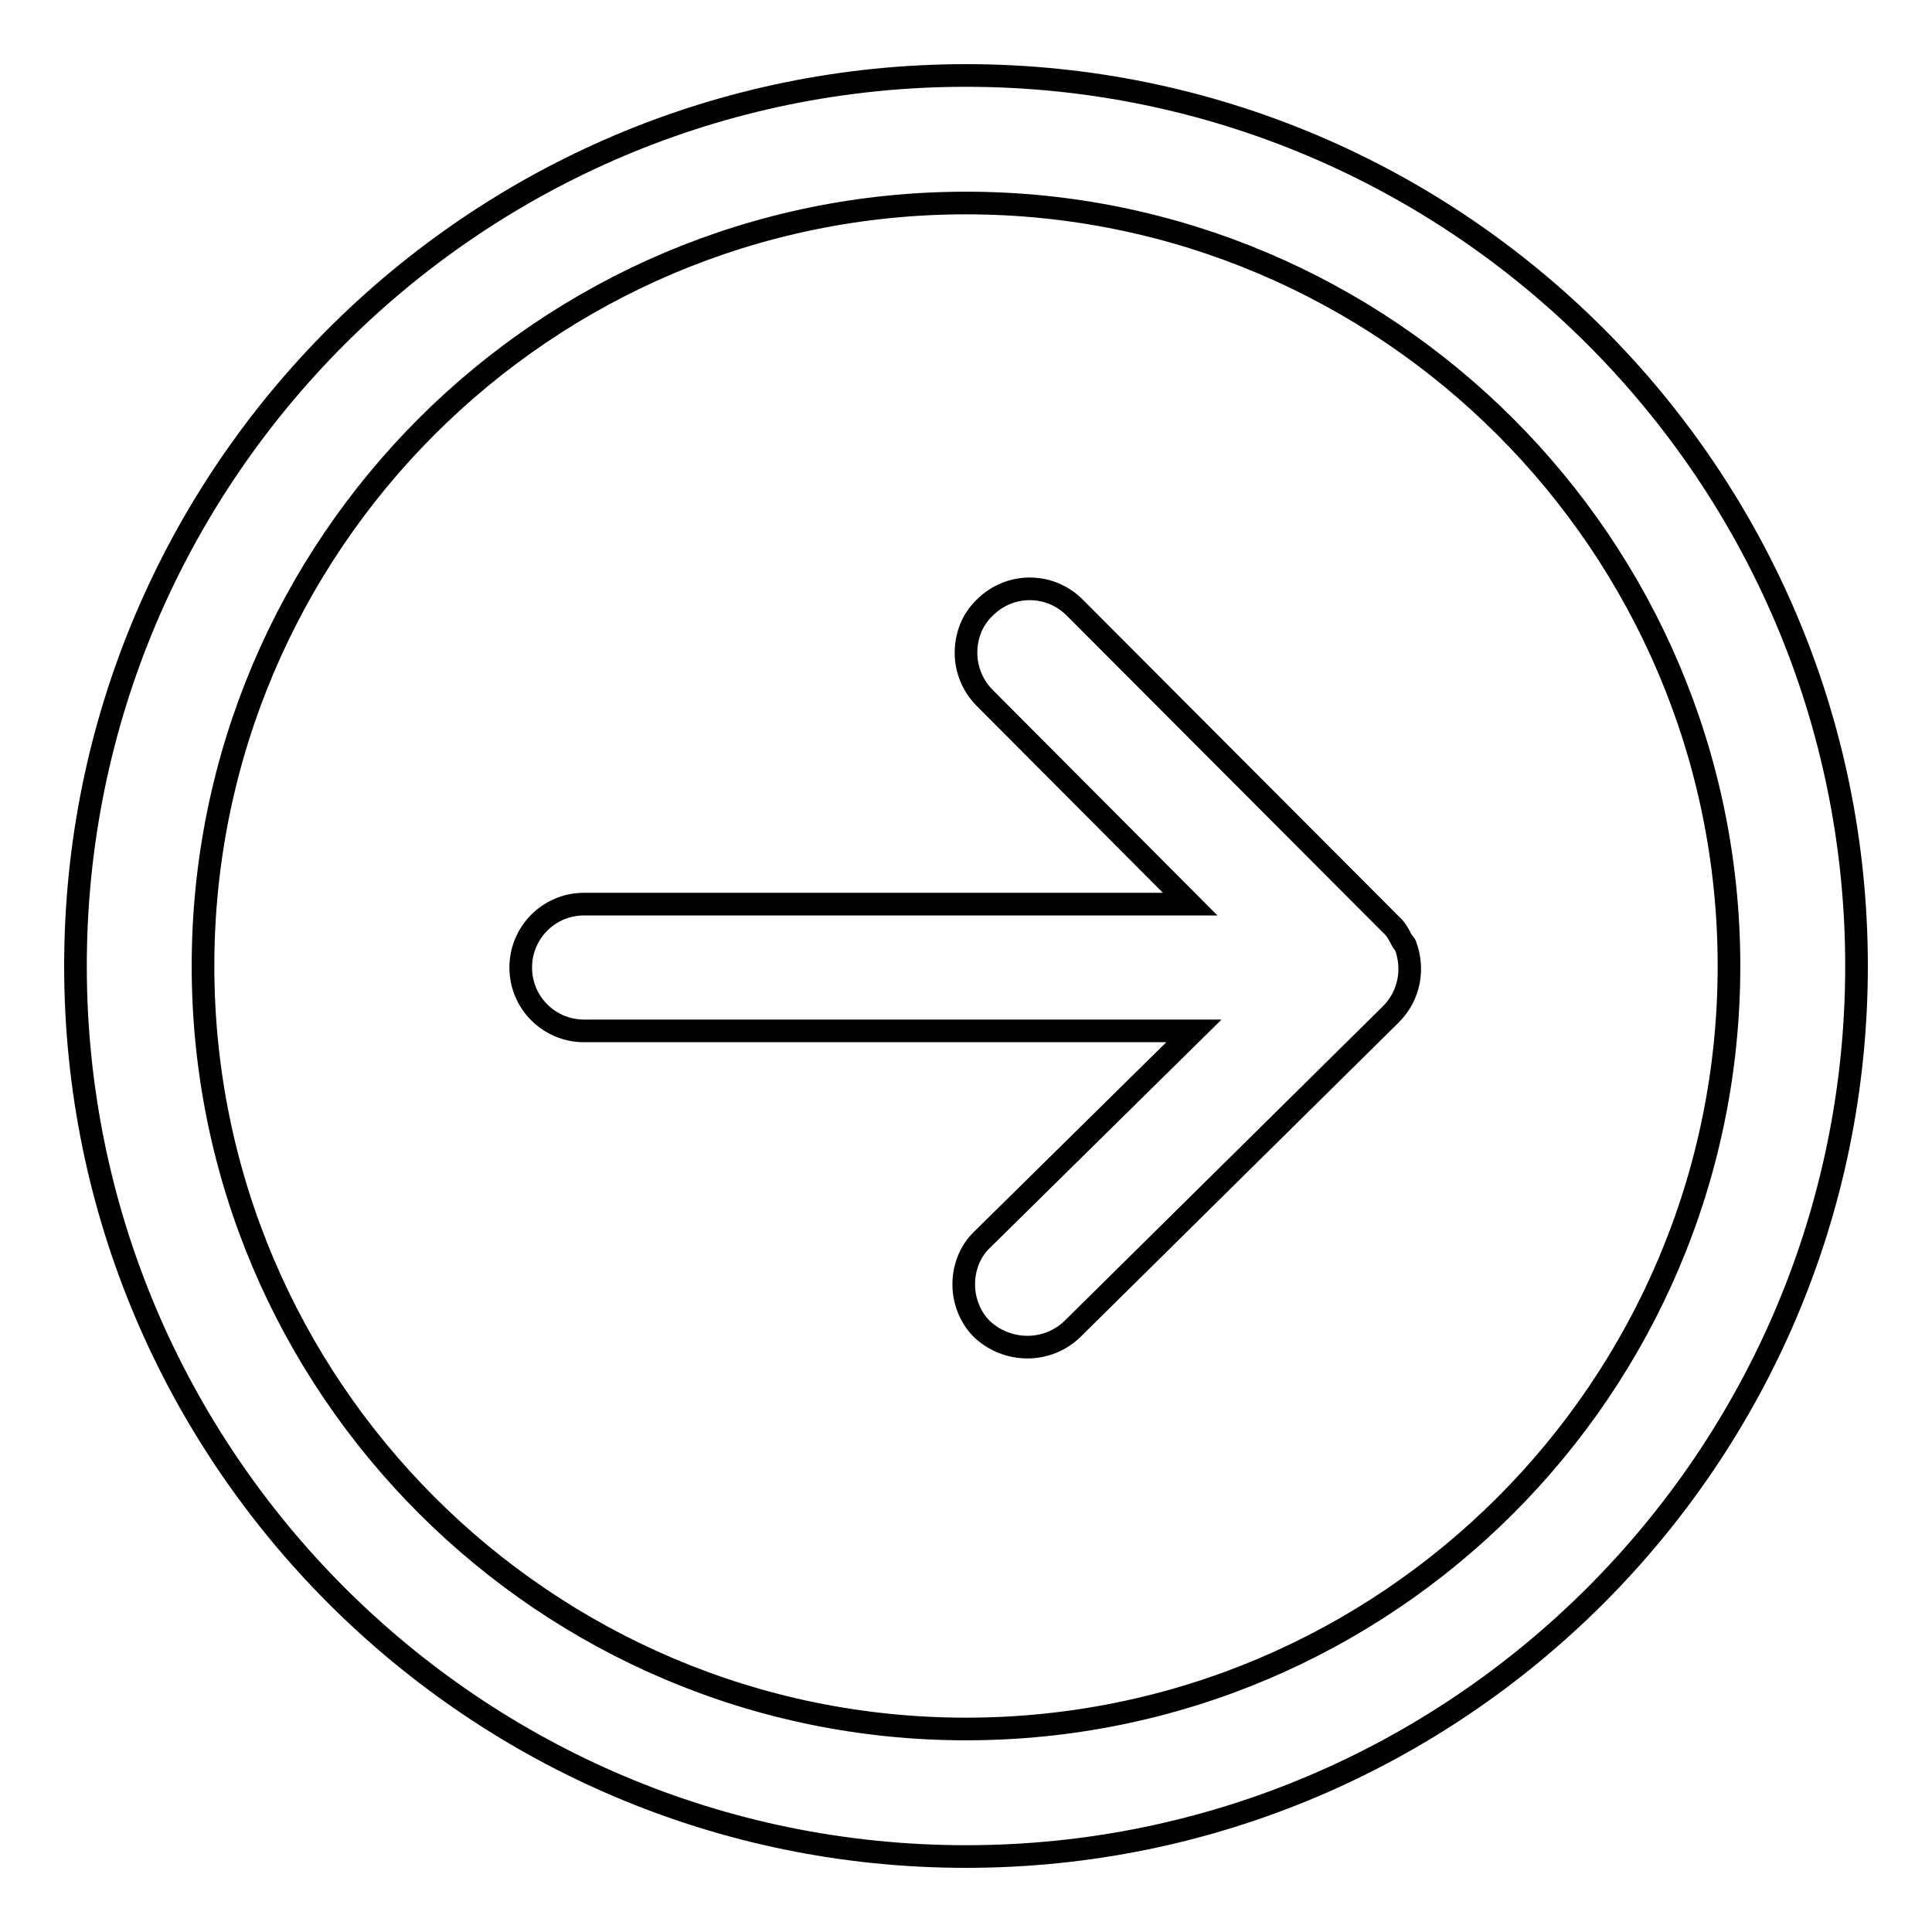
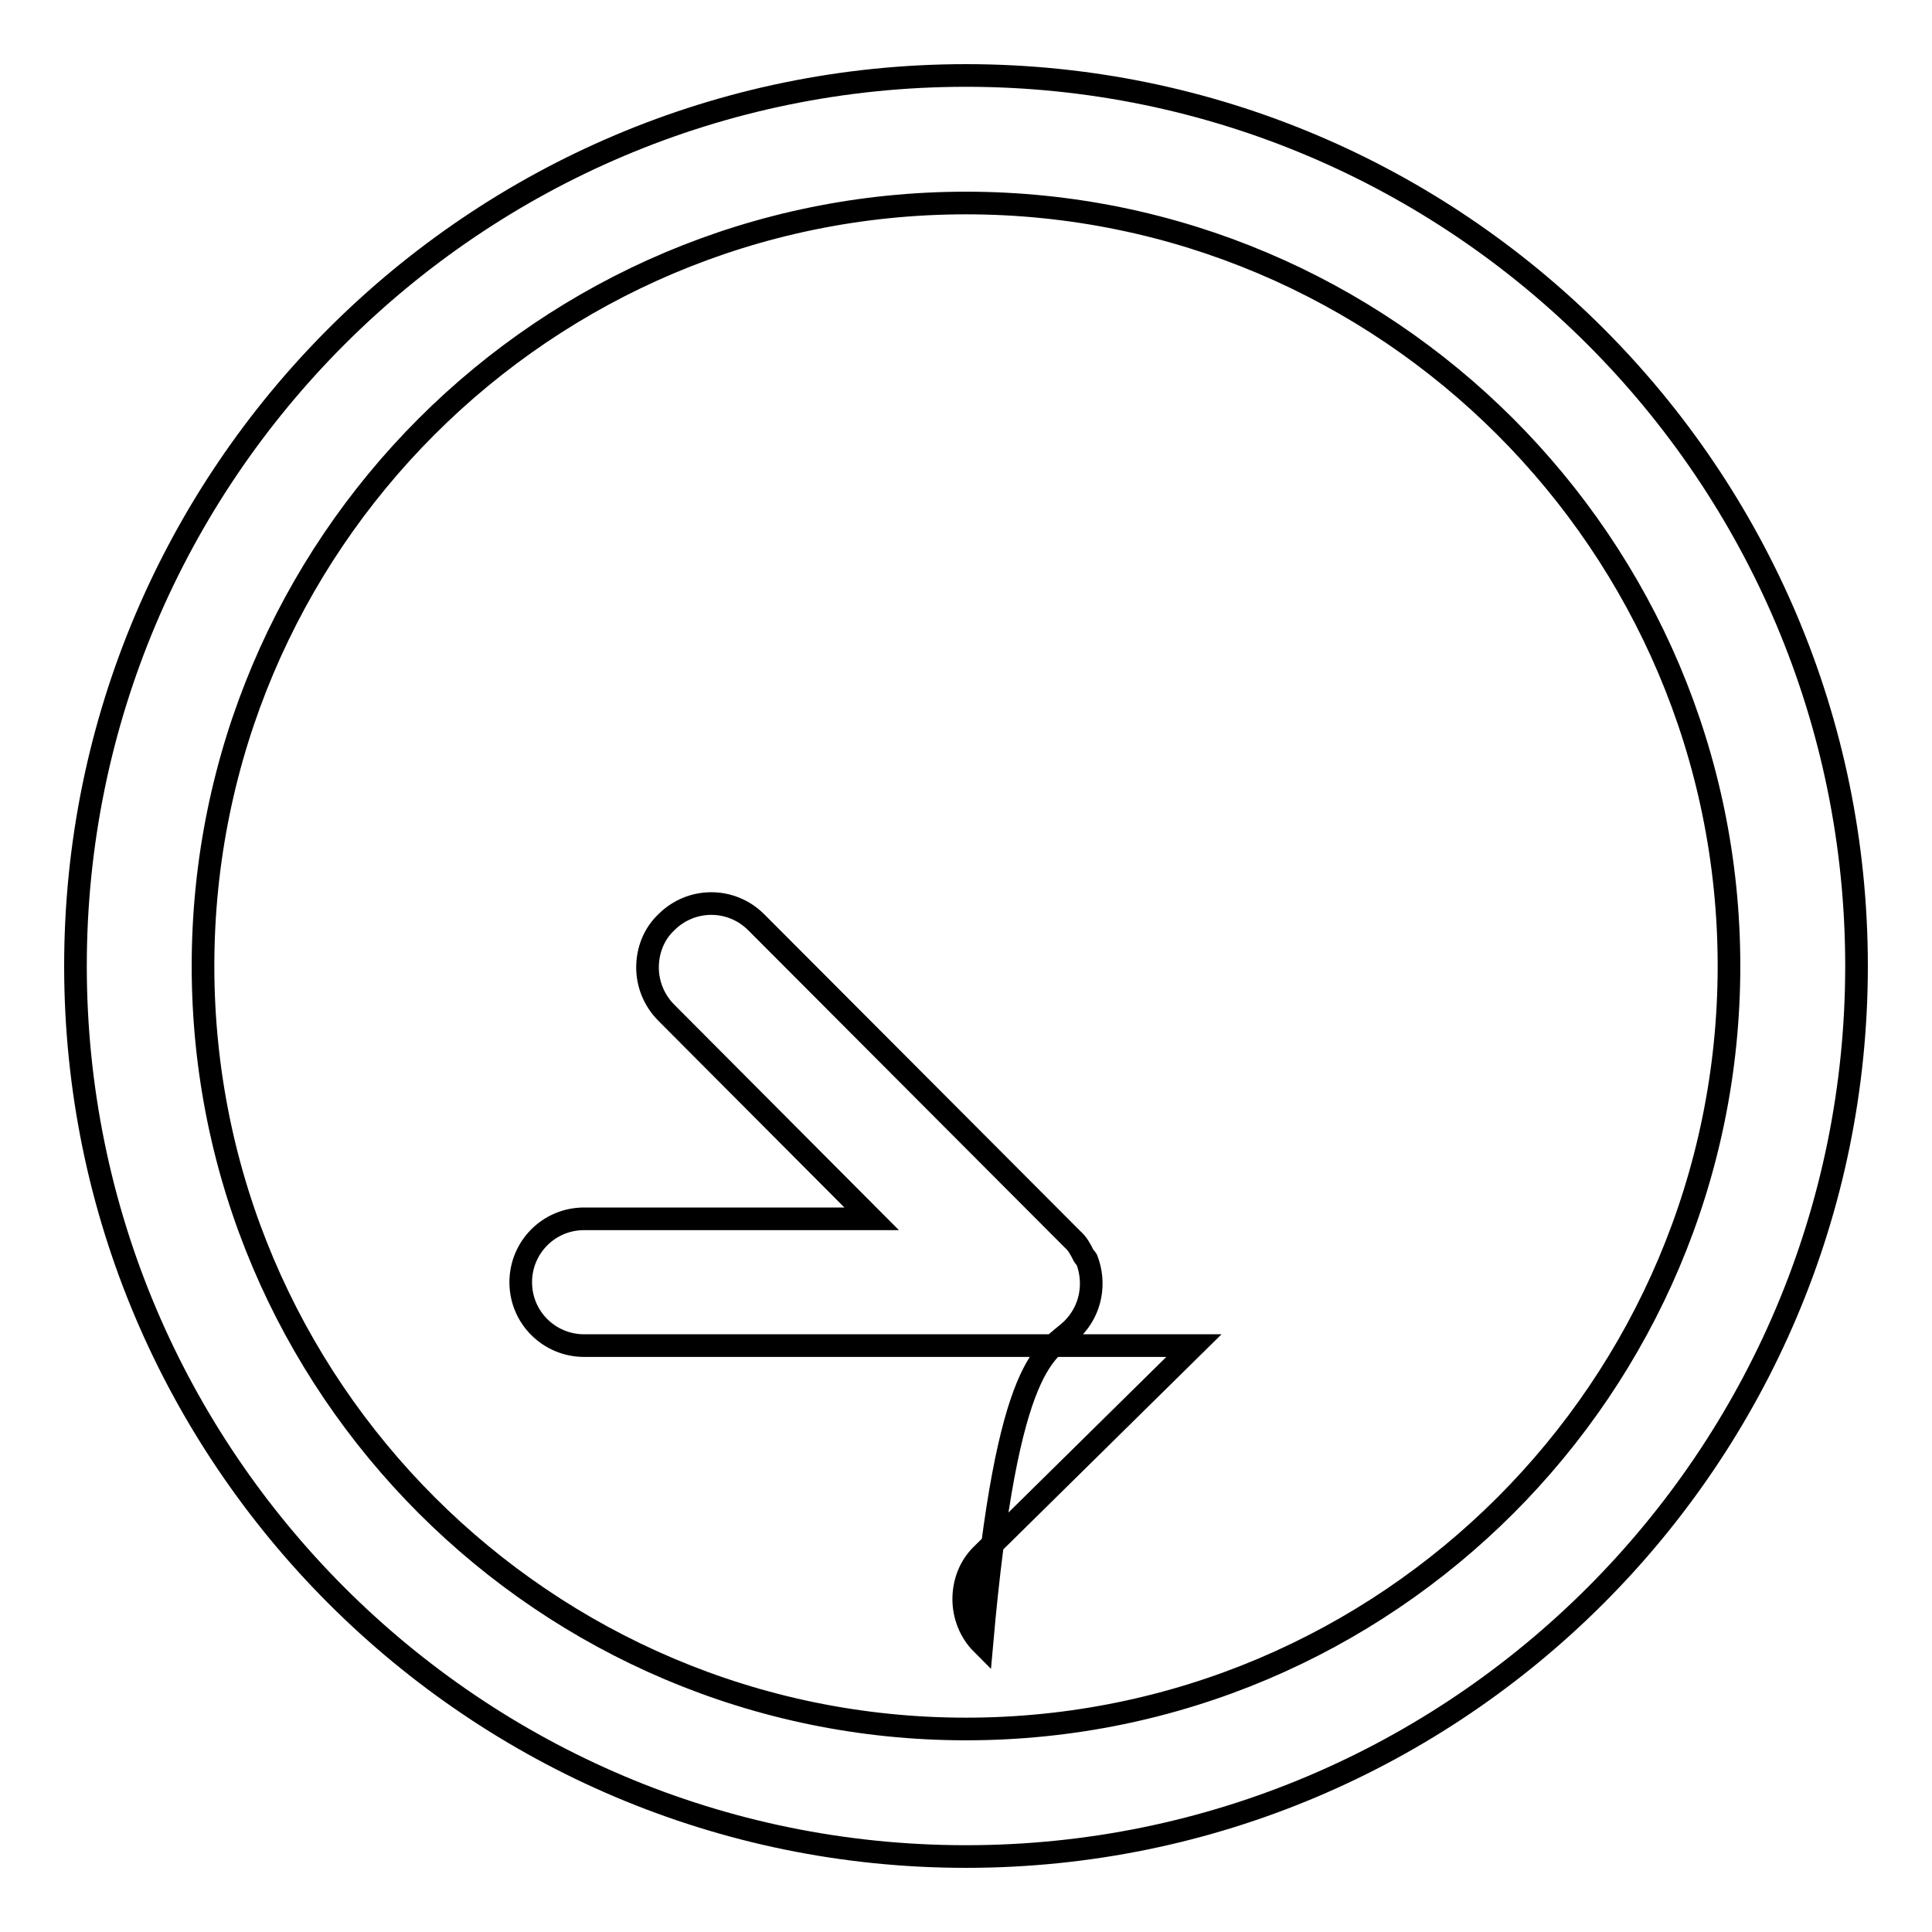
<svg xmlns="http://www.w3.org/2000/svg" version="1.1" x="0px" y="0px" viewBox="0 0 256 256" enable-background="new 0 0 256 256" xml:space="preserve">
  <g>
-     <path stroke-width="3" fill-opacity="0" stroke="#000000" d="M10,128C10,62.9,62.9,10,128,10c65.1,0,118,52.9,118,118c0,65.1-52.9,118-118,118C62.9,246,10,193.1,10,128 L10,128z M229.1,128c0-55.8-45.4-101.1-101.1-101.1C72.2,26.9,26.9,72.2,26.9,128c0,55.8,45.4,101.1,101.1,101.1 C183.8,229.1,229.1,183.8,229.1,128L229.1,128z M142.1,176.1l42.2-41.7c2.5-2.5,3.1-6.1,1.9-9.2c-0.1-0.2-0.3-0.3-0.4-0.5 c-0.4-0.8-0.8-1.6-1.5-2.2c0,0,0,0,0,0c0,0,0,0,0,0l-41.9-42c-3.3-3.3-8.6-3.3-11.9,0c-1.7,1.6-2.5,3.8-2.5,6c0,2.1,0.8,4.3,2.5,6 l27.2,27.3H77.4c-4.7,0-8.4,3.8-8.4,8.4c0,4.7,3.8,8.4,8.4,8.4h80.8l-28,27.6c-1.7,1.6-2.5,3.8-2.5,6c0,2.1,0.8,4.3,2.4,5.9 C133.5,179.3,138.8,179.3,142.1,176.1L142.1,176.1z" />
+     <path stroke-width="3" fill-opacity="0" stroke="#000000" d="M10,128C10,62.9,62.9,10,128,10c65.1,0,118,52.9,118,118c0,65.1-52.9,118-118,118C62.9,246,10,193.1,10,128 L10,128z M229.1,128c0-55.8-45.4-101.1-101.1-101.1C72.2,26.9,26.9,72.2,26.9,128c0,55.8,45.4,101.1,101.1,101.1 C183.8,229.1,229.1,183.8,229.1,128L229.1,128z M142.1,176.1c2.5-2.5,3.1-6.1,1.9-9.2c-0.1-0.2-0.3-0.3-0.4-0.5 c-0.4-0.8-0.8-1.6-1.5-2.2c0,0,0,0,0,0c0,0,0,0,0,0l-41.9-42c-3.3-3.3-8.6-3.3-11.9,0c-1.7,1.6-2.5,3.8-2.5,6c0,2.1,0.8,4.3,2.5,6 l27.2,27.3H77.4c-4.7,0-8.4,3.8-8.4,8.4c0,4.7,3.8,8.4,8.4,8.4h80.8l-28,27.6c-1.7,1.6-2.5,3.8-2.5,6c0,2.1,0.8,4.3,2.4,5.9 C133.5,179.3,138.8,179.3,142.1,176.1L142.1,176.1z" />
  </g>
</svg>